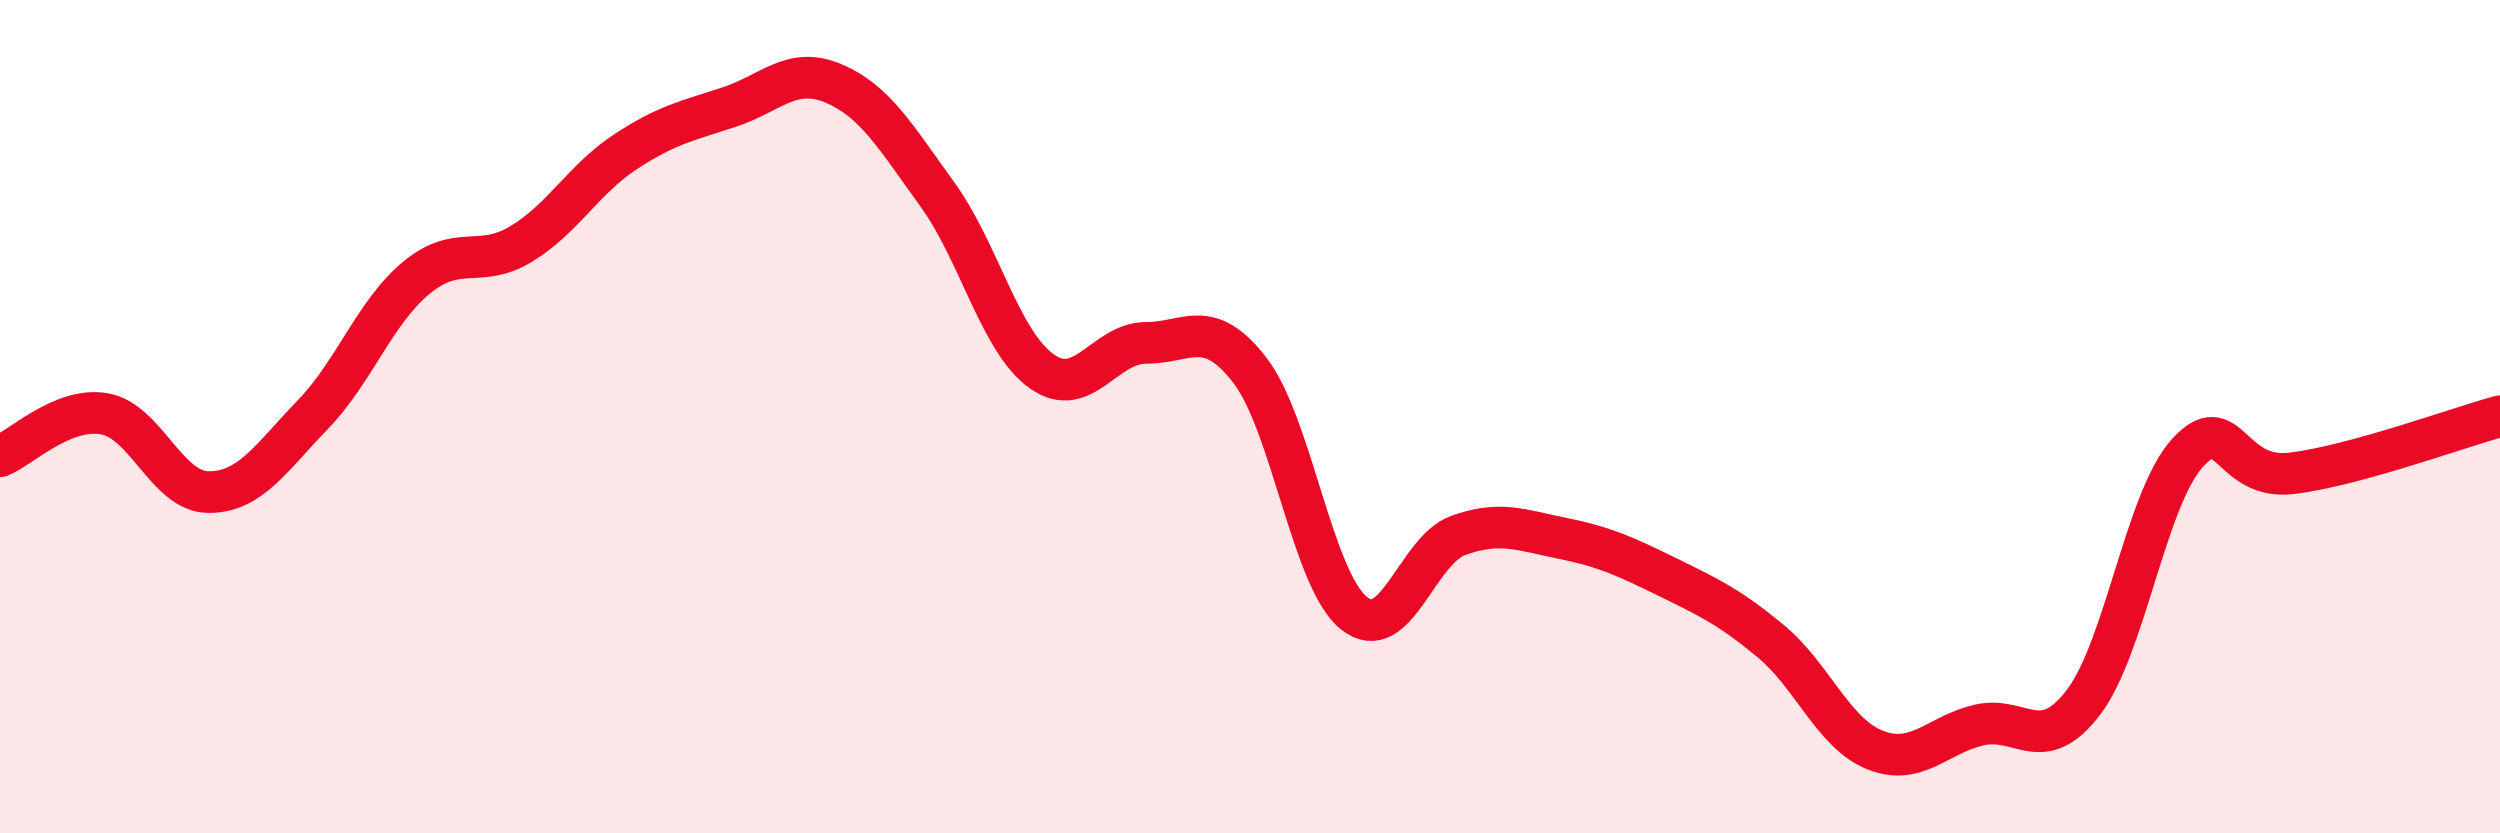
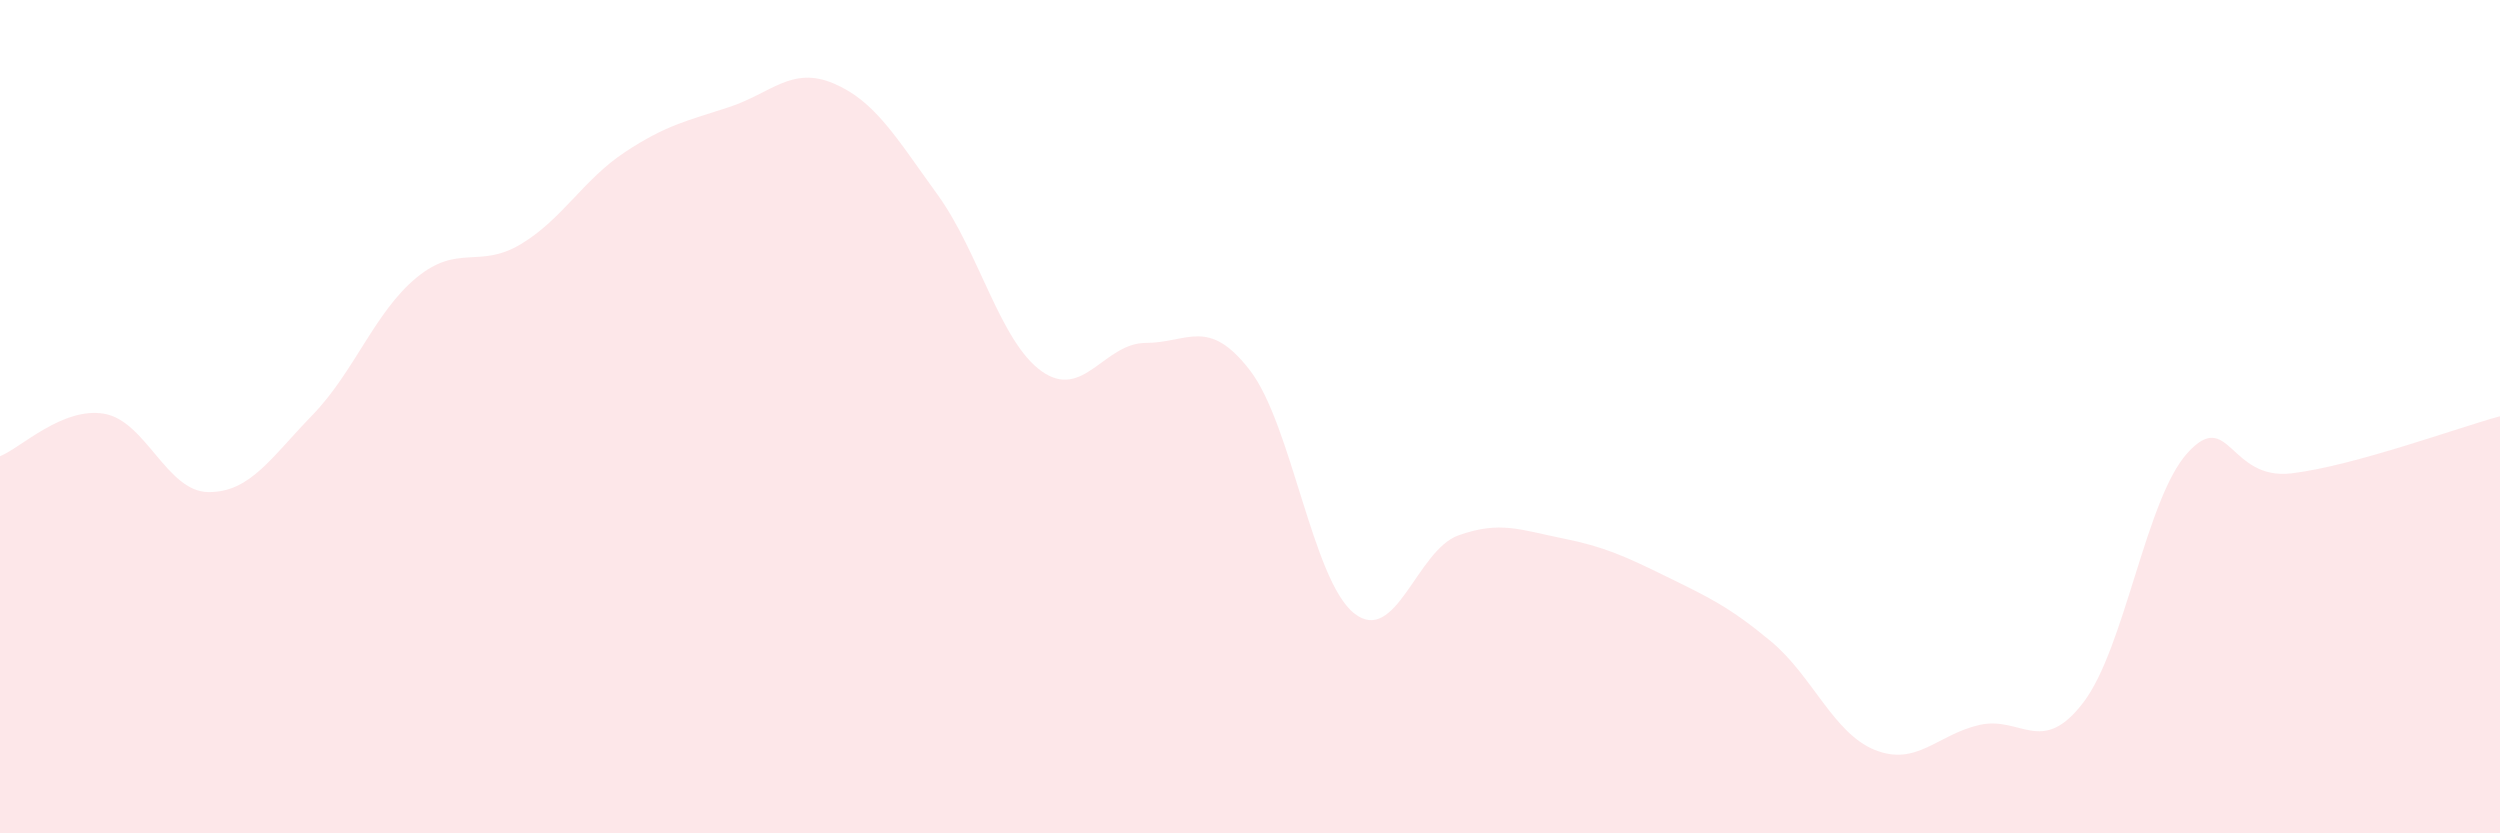
<svg xmlns="http://www.w3.org/2000/svg" width="60" height="20" viewBox="0 0 60 20">
  <path d="M 0,10.95 C 0.5,10.75 1.5,9.76 2.5,9.93 C 3.5,10.1 4,11.8 5,11.81 C 6,11.82 6.5,10.99 7.5,9.96 C 8.5,8.93 9,7.48 10,6.66 C 11,5.84 11.5,6.46 12.5,5.86 C 13.5,5.26 14,4.31 15,3.65 C 16,2.99 16.5,2.9 17.5,2.57 C 18.5,2.24 19,1.58 20,2 C 21,2.42 21.5,3.29 22.5,4.67 C 23.5,6.05 24,8.2 25,8.91 C 26,9.62 26.5,8.23 27.5,8.23 C 28.5,8.23 29,7.59 30,8.89 C 31,10.19 31.5,13.93 32.5,14.72 C 33.5,15.51 34,13.21 35,12.85 C 36,12.49 36.5,12.72 37.5,12.92 C 38.5,13.12 39,13.35 40,13.84 C 41,14.33 41.5,14.56 42.5,15.39 C 43.5,16.22 44,17.6 45,18 C 46,18.4 46.5,17.63 47.5,17.4 C 48.5,17.17 49,18.17 50,16.86 C 51,15.55 51.5,11.97 52.5,10.87 C 53.5,9.77 53.5,11.54 55,11.36 C 56.5,11.18 59,10.26 60,9.99L60 20L0 20Z" fill="#EB0A25" opacity="0.1" stroke-linecap="round" stroke-linejoin="round" />
-   <path d="M 0,10.95 C 0.5,10.75 1.5,9.76 2.5,9.93 C 3.5,10.1 4,11.8 5,11.81 C 6,11.82 6.5,10.99 7.5,9.96 C 8.5,8.93 9,7.48 10,6.66 C 11,5.84 11.5,6.46 12.5,5.86 C 13.5,5.26 14,4.31 15,3.65 C 16,2.99 16.5,2.9 17.5,2.57 C 18.5,2.24 19,1.58 20,2 C 21,2.42 21.5,3.29 22.5,4.67 C 23.5,6.05 24,8.2 25,8.91 C 26,9.62 26.5,8.23 27.5,8.23 C 28.5,8.23 29,7.59 30,8.89 C 31,10.19 31.5,13.93 32.5,14.72 C 33.5,15.51 34,13.21 35,12.85 C 36,12.49 36.5,12.72 37.5,12.92 C 38.5,13.12 39,13.35 40,13.84 C 41,14.33 41.5,14.56 42.5,15.39 C 43.5,16.22 44,17.6 45,18 C 46,18.4 46.5,17.63 47.5,17.4 C 48.5,17.17 49,18.17 50,16.86 C 51,15.55 51.5,11.97 52.5,10.87 C 53.5,9.77 53.5,11.54 55,11.36 C 56.5,11.18 59,10.26 60,9.99" stroke="#EB0A25" stroke-width="1" fill="none" stroke-linecap="round" stroke-linejoin="round" />
</svg>